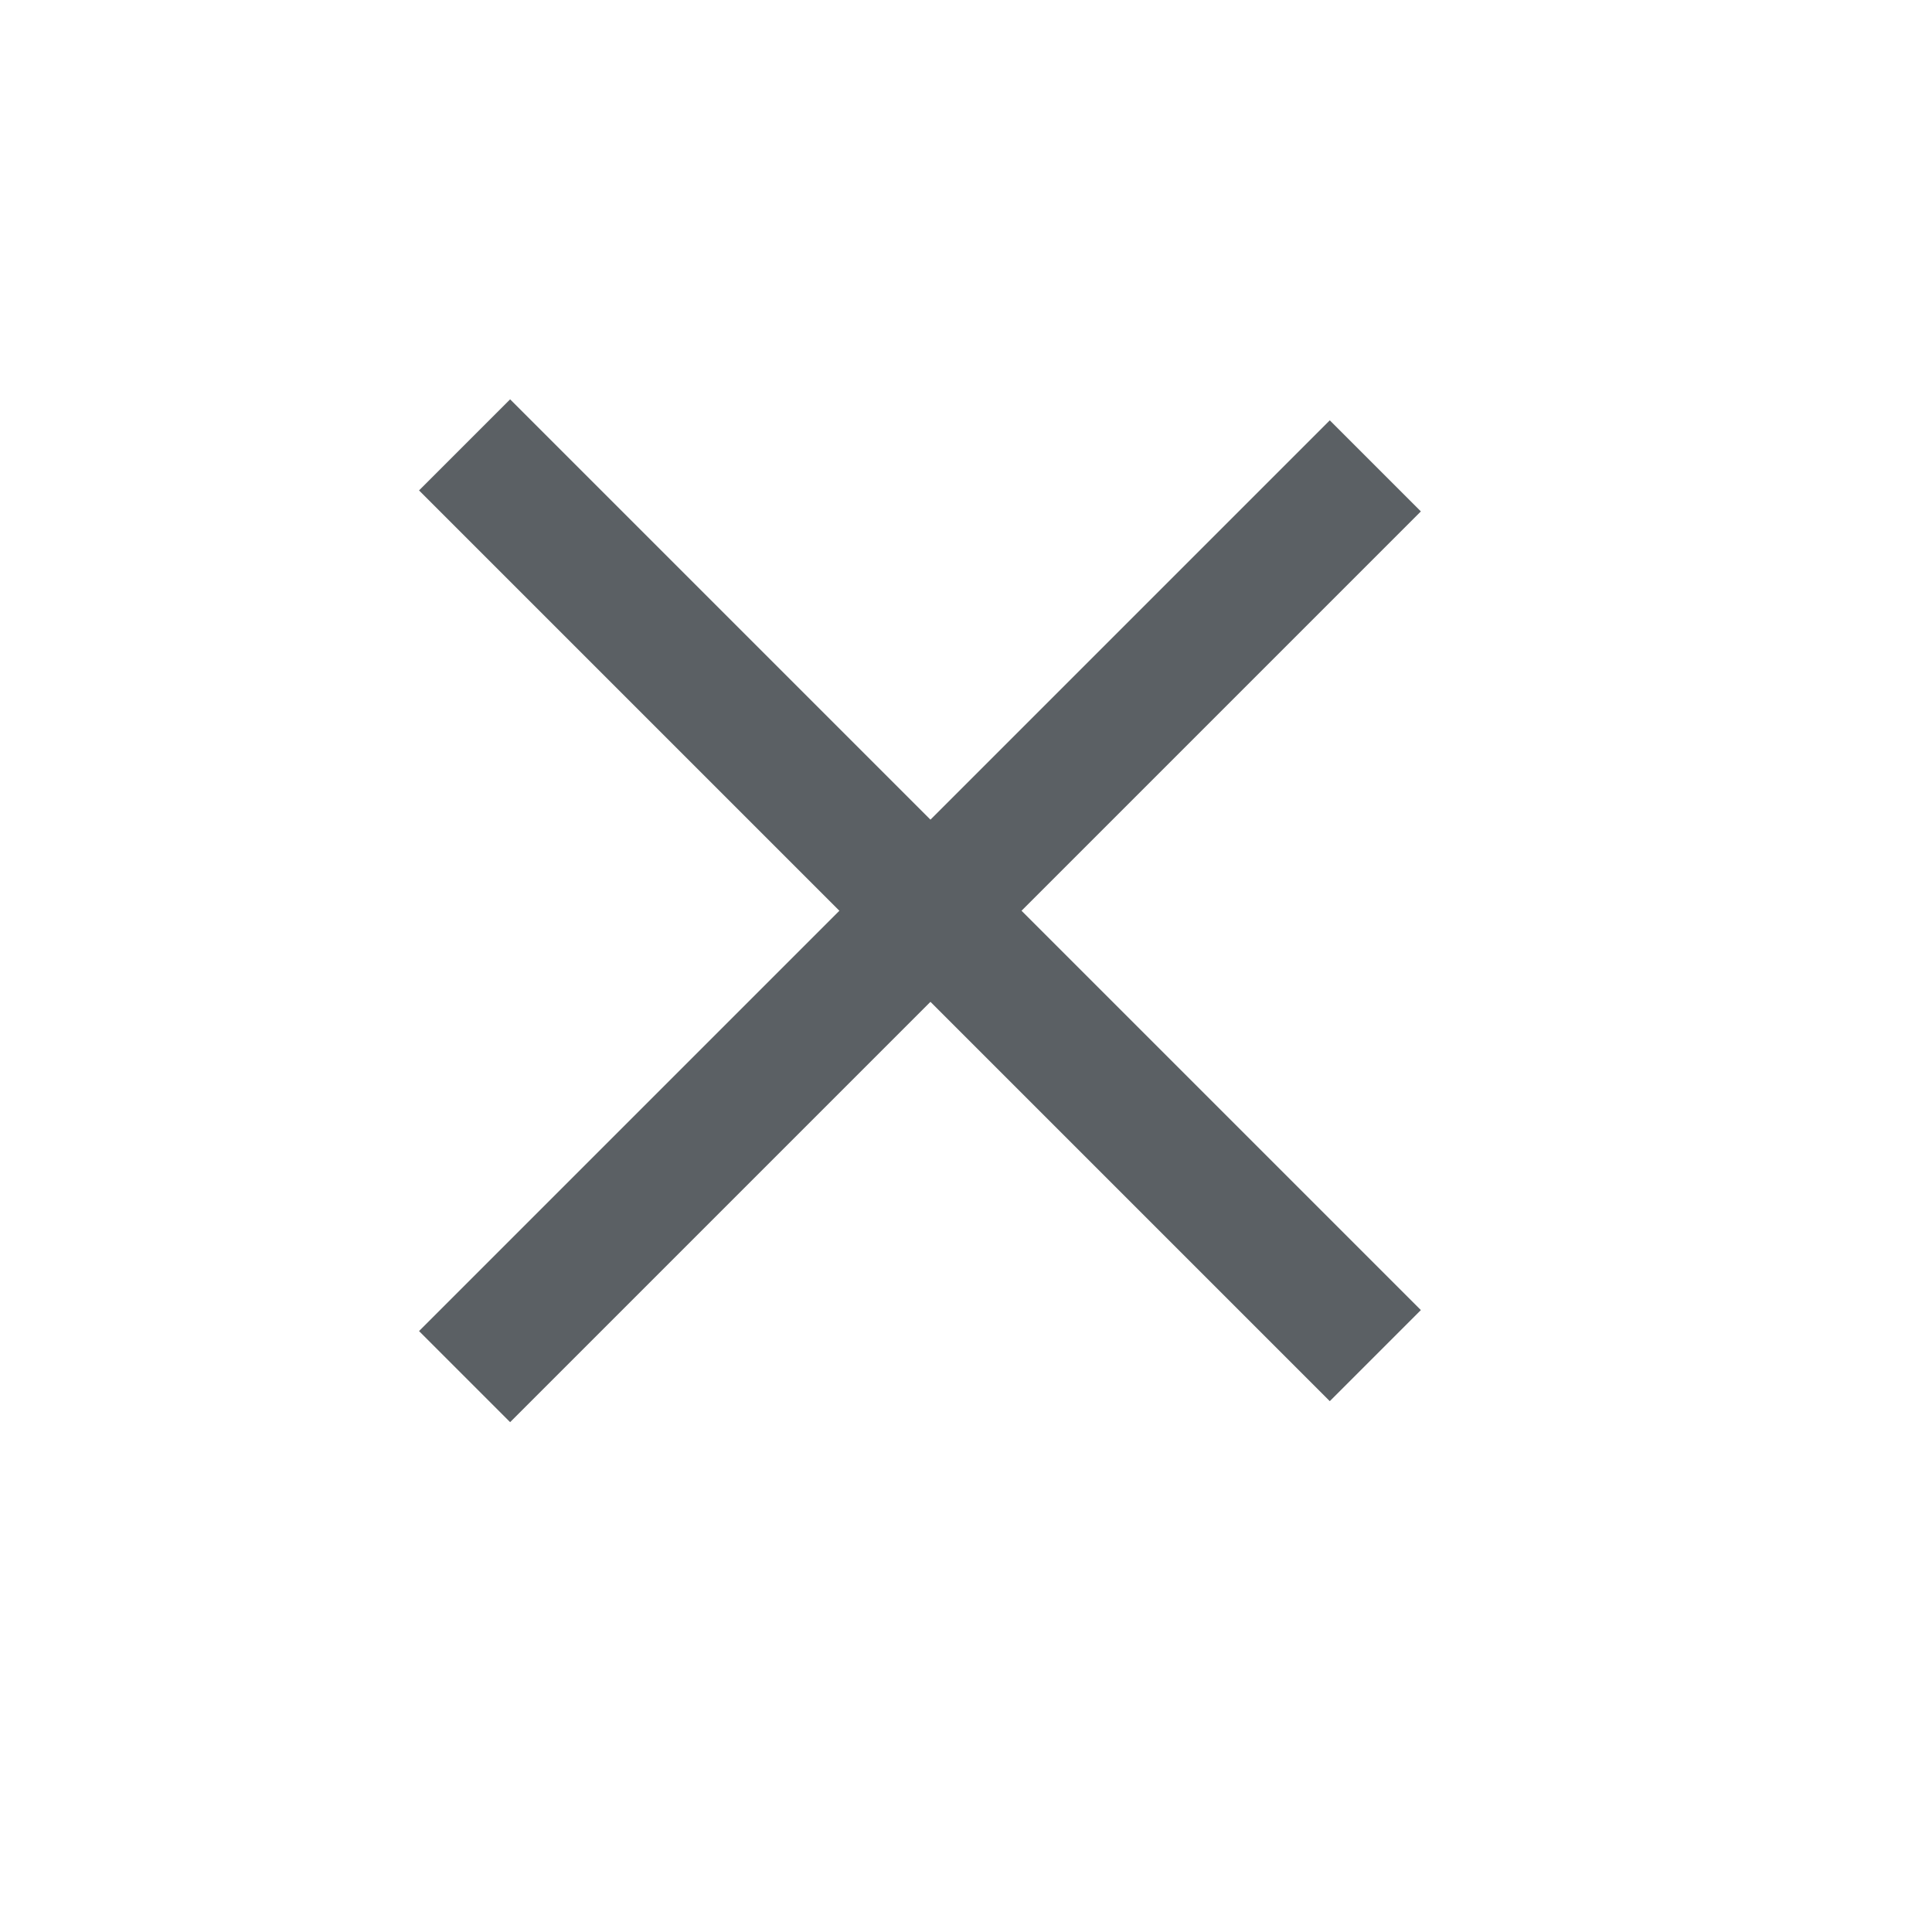
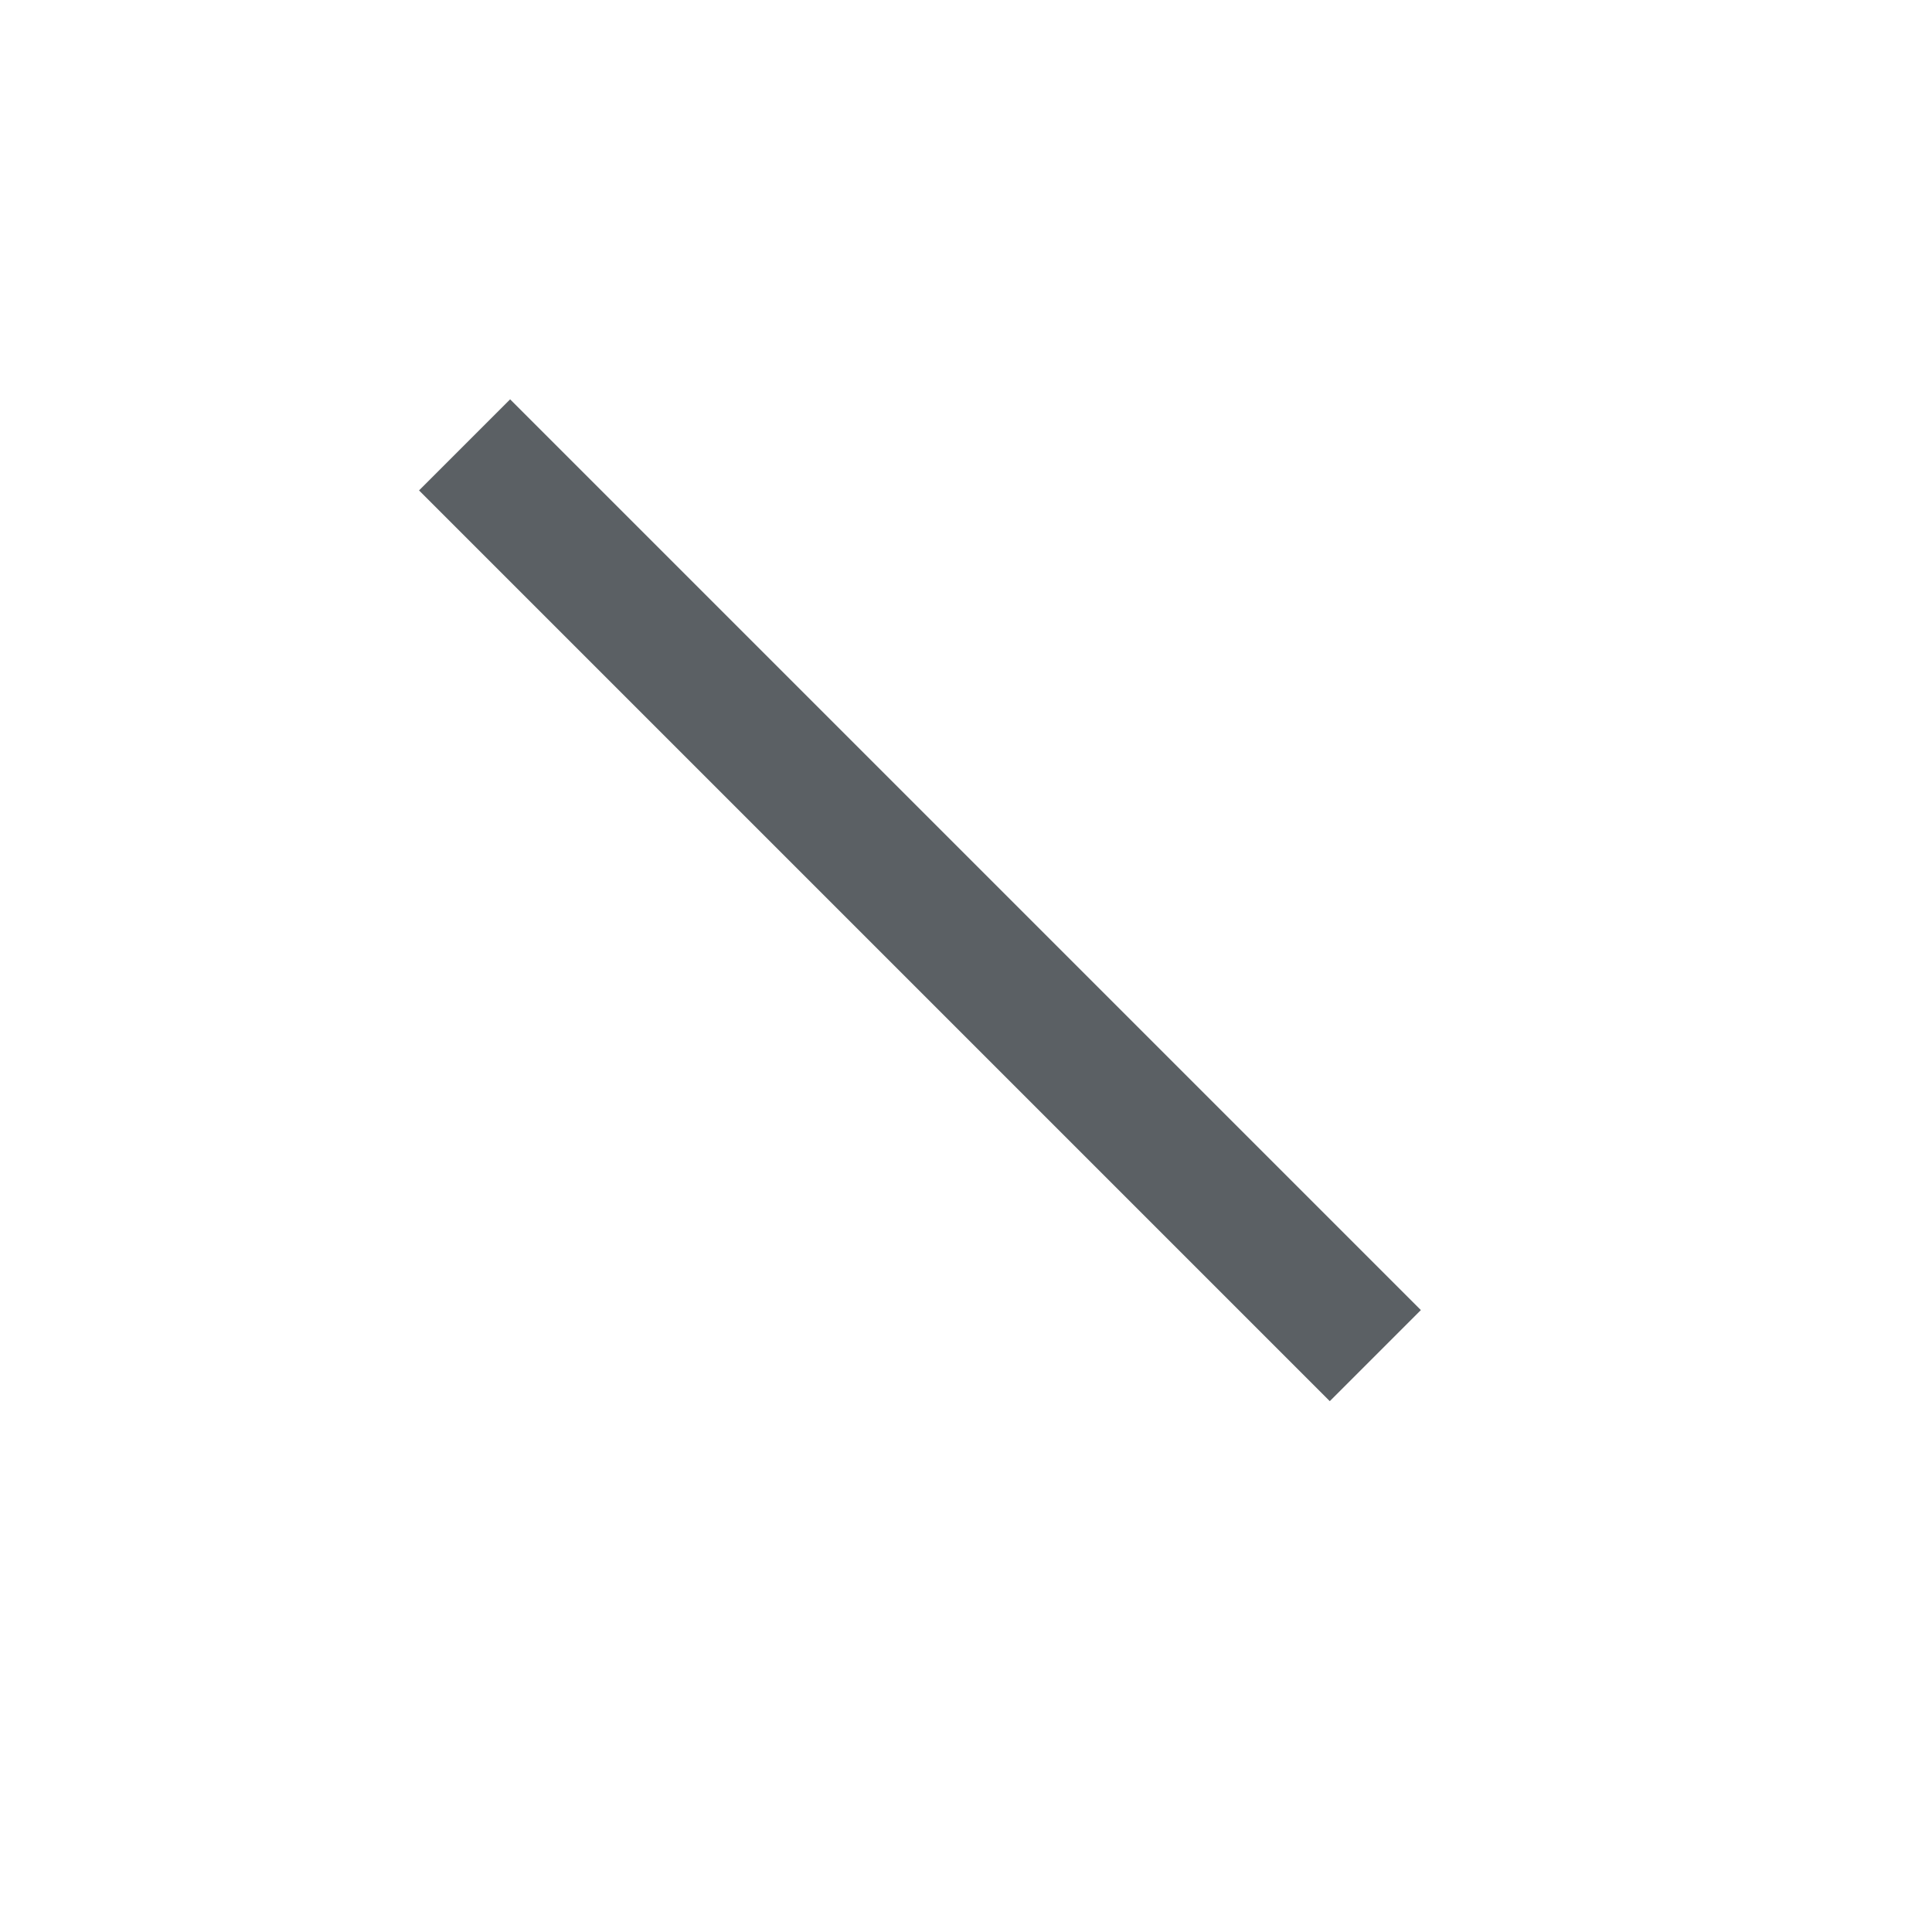
<svg xmlns="http://www.w3.org/2000/svg" width="15" height="15" viewBox="0 0 15 15" fill="none">
  <g>
-     <line x1="10.678" y1="3.617" x2="3.607" y2="10.688" stroke="#5B6064" />
    <line x1="3.607" y1="3.454" x2="10.678" y2="10.525" stroke="#5B6064" />
  </g>
</svg>